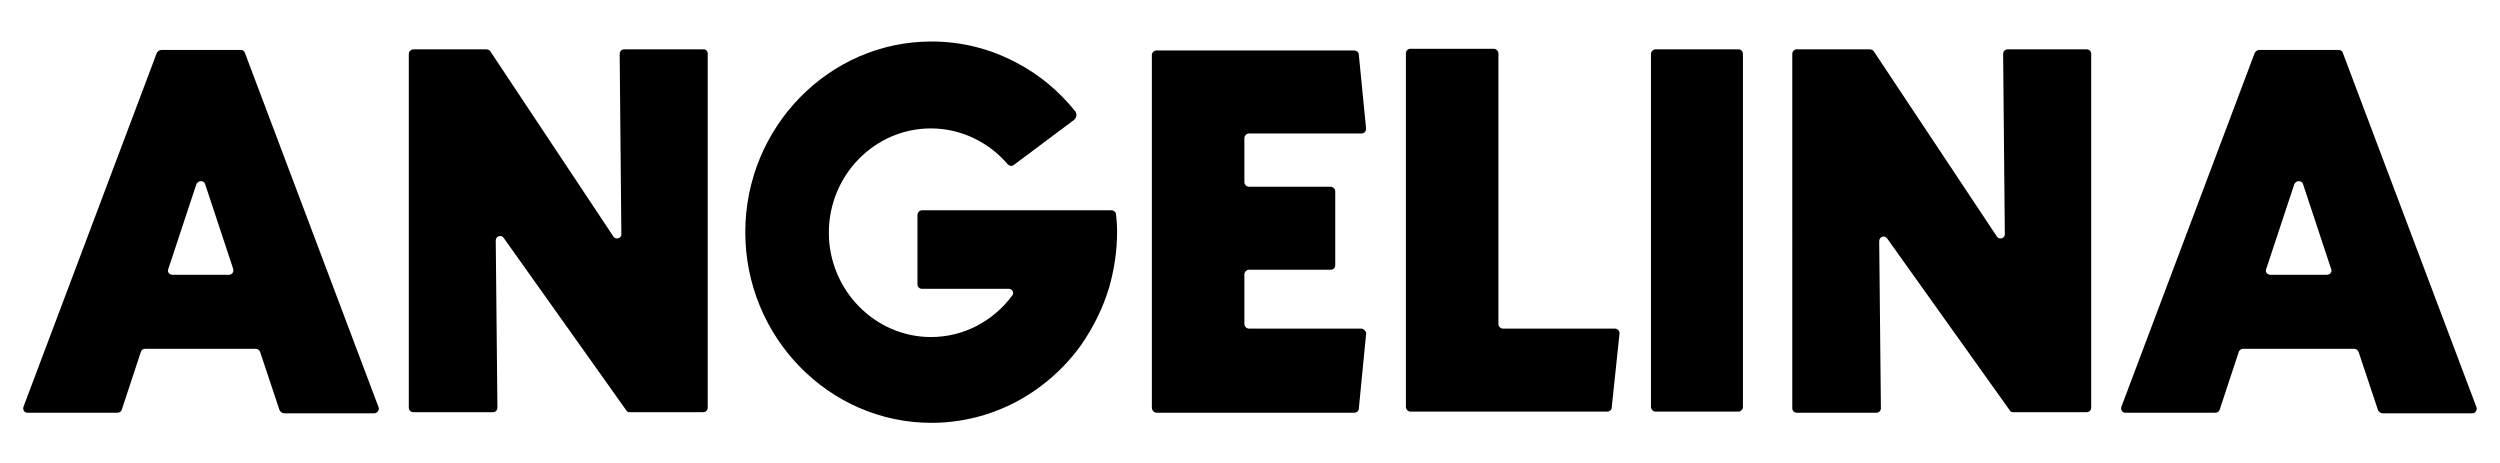
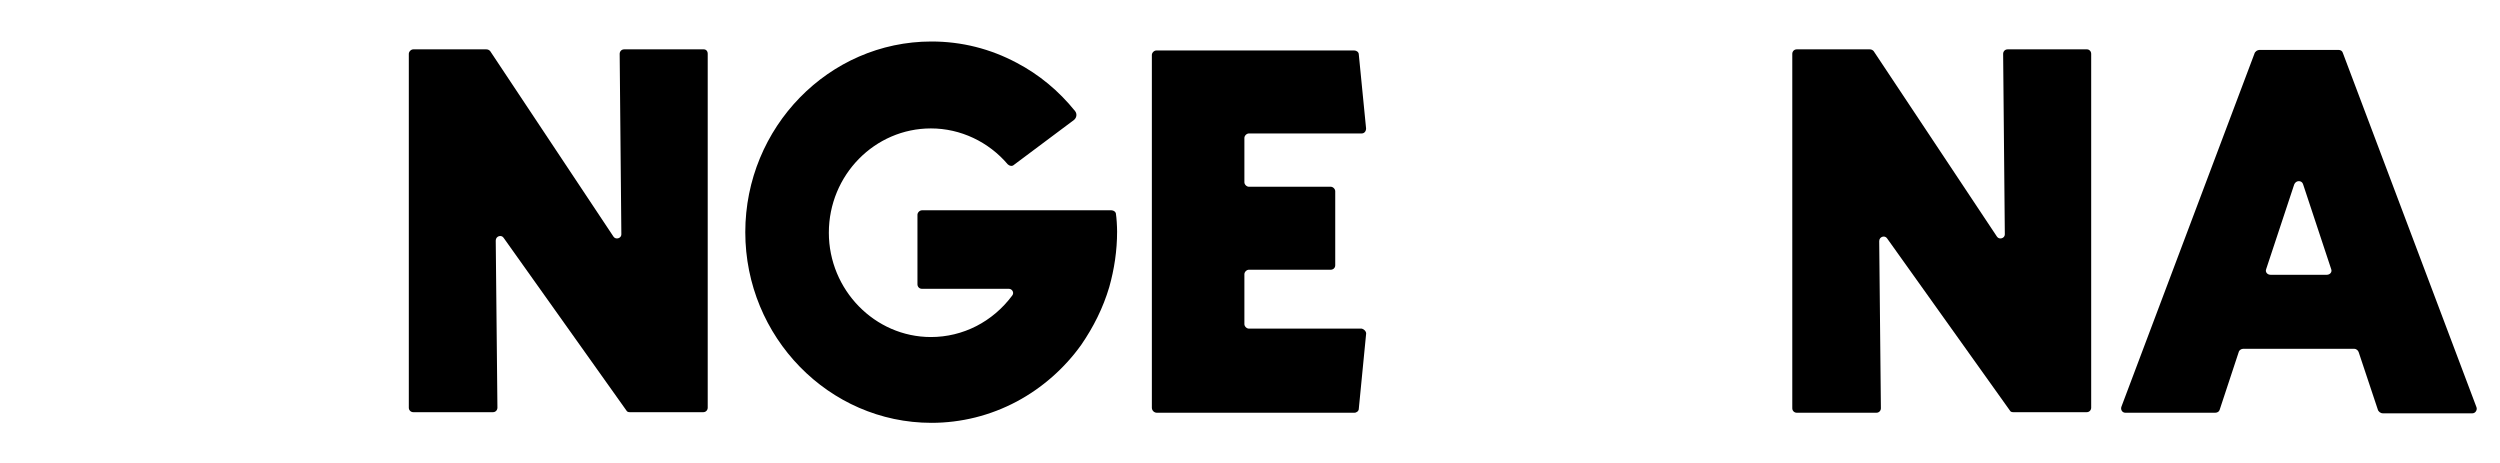
<svg xmlns="http://www.w3.org/2000/svg" version="1.1" id="Layer_1" x="0px" y="0px" viewBox="0 0 445.8 82.5" style="enable-background:new 0 0 445.8 82.5;" xml:space="preserve">
  <g>
-     <path d="M66.7,73.7h-16c-0.4,0-0.8-0.3-0.9-0.7l-3.4-10.2c-0.1-0.3-0.4-0.6-0.8-0.6H25.9c-0.4,0-0.7,0.2-0.8,0.6l-3.4,10.3   c-0.1,0.3-0.4,0.5-0.8,0.5H4.9c-0.6,0-0.9-0.6-0.7-1.1L27.9,9.6c0.1-0.4,0.5-0.7,1-0.7h14c0.4,0,0.7,0.2,0.8,0.6l23.8,63.1   C67.7,73.1,67.3,73.7,66.7,73.7z M41.6,48l-5-15.1c-0.2-0.8-1.3-0.8-1.6,0l-5,15.1c-0.2,0.5,0.2,1,0.8,1h10   C41.4,49,41.7,48.5,41.6,48z" />
    <path d="M126.2,9.6v63.1c0,0.4-0.3,0.8-0.8,0.8h-13.1c-0.3,0-0.5-0.1-0.6-0.3L89.8,42.4c-0.4-0.6-1.4-0.3-1.4,0.5l0.3,29.8   c0,0.4-0.3,0.8-0.8,0.8H73.7c-0.4,0-0.8-0.3-0.8-0.8V9.6c0-0.4,0.4-0.8,0.8-0.8h13c0.3,0,0.5,0.1,0.7,0.3l22,33.1   c0.4,0.6,1.4,0.3,1.4-0.4l-0.3-32.2c0-0.4,0.3-0.8,0.8-0.8h14.2C125.9,8.8,126.2,9.1,126.2,9.6z" />
    <path d="M199.2,41.3c0,3.4-0.5,6.7-1.4,9.9c-1.1,3.7-2.8,7.1-5,10.3c-3,4.2-7,7.7-11.5,10.1c-4.7,2.5-9.9,3.8-15.2,3.8   c-18.3,0-33.2-15.3-33.2-34c0-18.7,14.9-34,33.2-34c5.4,0,10.5,1.3,15.2,3.8c4,2.1,7.5,5,10.4,8.6c0.4,0.5,0.3,1.2-0.2,1.6l-10.7,8   c-0.3,0.3-0.8,0.2-1.1-0.1c-3.4-4-8.4-6.4-13.7-6.4c-10,0-18.2,8.3-18.2,18.6c0,10.2,8.2,18.6,18.2,18.6c5.7,0,11-2.7,14.5-7.4   c0.4-0.5,0-1.2-0.6-1.2h-15.5c-0.5,0-0.8-0.4-0.8-0.8l0-12.4c0-0.4,0.4-0.8,0.8-0.8h33.8c0.4,0,0.8,0.3,0.8,0.7   C199.1,38.8,199.2,40.3,199.2,41.3z" />
    <path d="M243.6,59.6l-1.3,13.3c0,0.4-0.4,0.7-0.8,0.7h-35.2c-0.5,0-0.9-0.4-0.9-0.9V9.8c0-0.4,0.4-0.8,0.8-0.8h35.3   c0.4,0,0.8,0.3,0.8,0.7l1.3,13.2c0,0.5-0.3,0.9-0.8,0.9h-20.1c-0.4,0-0.8,0.4-0.8,0.8v7.9c0,0.4,0.4,0.8,0.8,0.8h14.6   c0.4,0,0.8,0.4,0.8,0.8v13.2c0,0.5-0.4,0.8-0.8,0.8h-14.6c-0.4,0-0.8,0.4-0.8,0.8v8.9c0,0.4,0.4,0.8,0.8,0.8h20.1   C243.3,58.7,243.7,59.2,243.6,59.6z" />
-     <path d="M288.8,59.4l-1.4,13.3c0,0.4-0.4,0.7-0.8,0.7h-35.1c-0.4,0-0.8-0.4-0.8-0.8V9.5c0-0.4,0.3-0.8,0.8-0.8h14.9   c0.4,0,0.8,0.4,0.8,0.8v48.3c0,0.4,0.4,0.8,0.8,0.8h20C288.4,58.6,288.8,59,288.8,59.4z" />
-     <path d="M310.8,9.6v63c0,0.4-0.4,0.8-0.8,0.8h-14.8c-0.4,0-0.8-0.4-0.8-0.8v-63c0-0.4,0.4-0.8,0.8-0.8H310   C310.5,8.8,310.8,9.2,310.8,9.6z" />
    <path d="M372.9,9.6v63.1c0,0.4-0.3,0.8-0.8,0.8H359c-0.3,0-0.5-0.1-0.6-0.3l-21.9-30.7c-0.4-0.6-1.4-0.3-1.4,0.5l0.3,29.8   c0,0.4-0.3,0.8-0.8,0.8h-14.2c-0.4,0-0.8-0.3-0.8-0.8V9.6c0-0.4,0.3-0.8,0.8-0.8h13c0.3,0,0.5,0.1,0.7,0.3l22,33.1   c0.4,0.6,1.4,0.3,1.4-0.4l-0.3-32.2c0-0.4,0.3-0.8,0.8-0.8h14.2C372.5,8.8,372.9,9.1,372.9,9.6z" />
    <path d="M440.9,73.7h-16c-0.4,0-0.8-0.3-0.9-0.7l-3.4-10.2c-0.1-0.3-0.4-0.6-0.8-0.6H400c-0.3,0-0.7,0.2-0.8,0.6l-3.4,10.3   c-0.1,0.3-0.4,0.5-0.8,0.5H379c-0.6,0-0.9-0.6-0.7-1.1L402,9.6c0.1-0.4,0.5-0.7,1-0.7h14c0.4,0,0.7,0.2,0.8,0.6l23.8,63.1   C441.8,73.1,441.4,73.7,440.9,73.7z M415.7,48l-5-15.1c-0.2-0.8-1.3-0.8-1.6,0l-5,15.1c-0.2,0.5,0.2,1,0.8,1h10   C415.5,49,415.9,48.5,415.7,48z" />
  </g>
</svg>